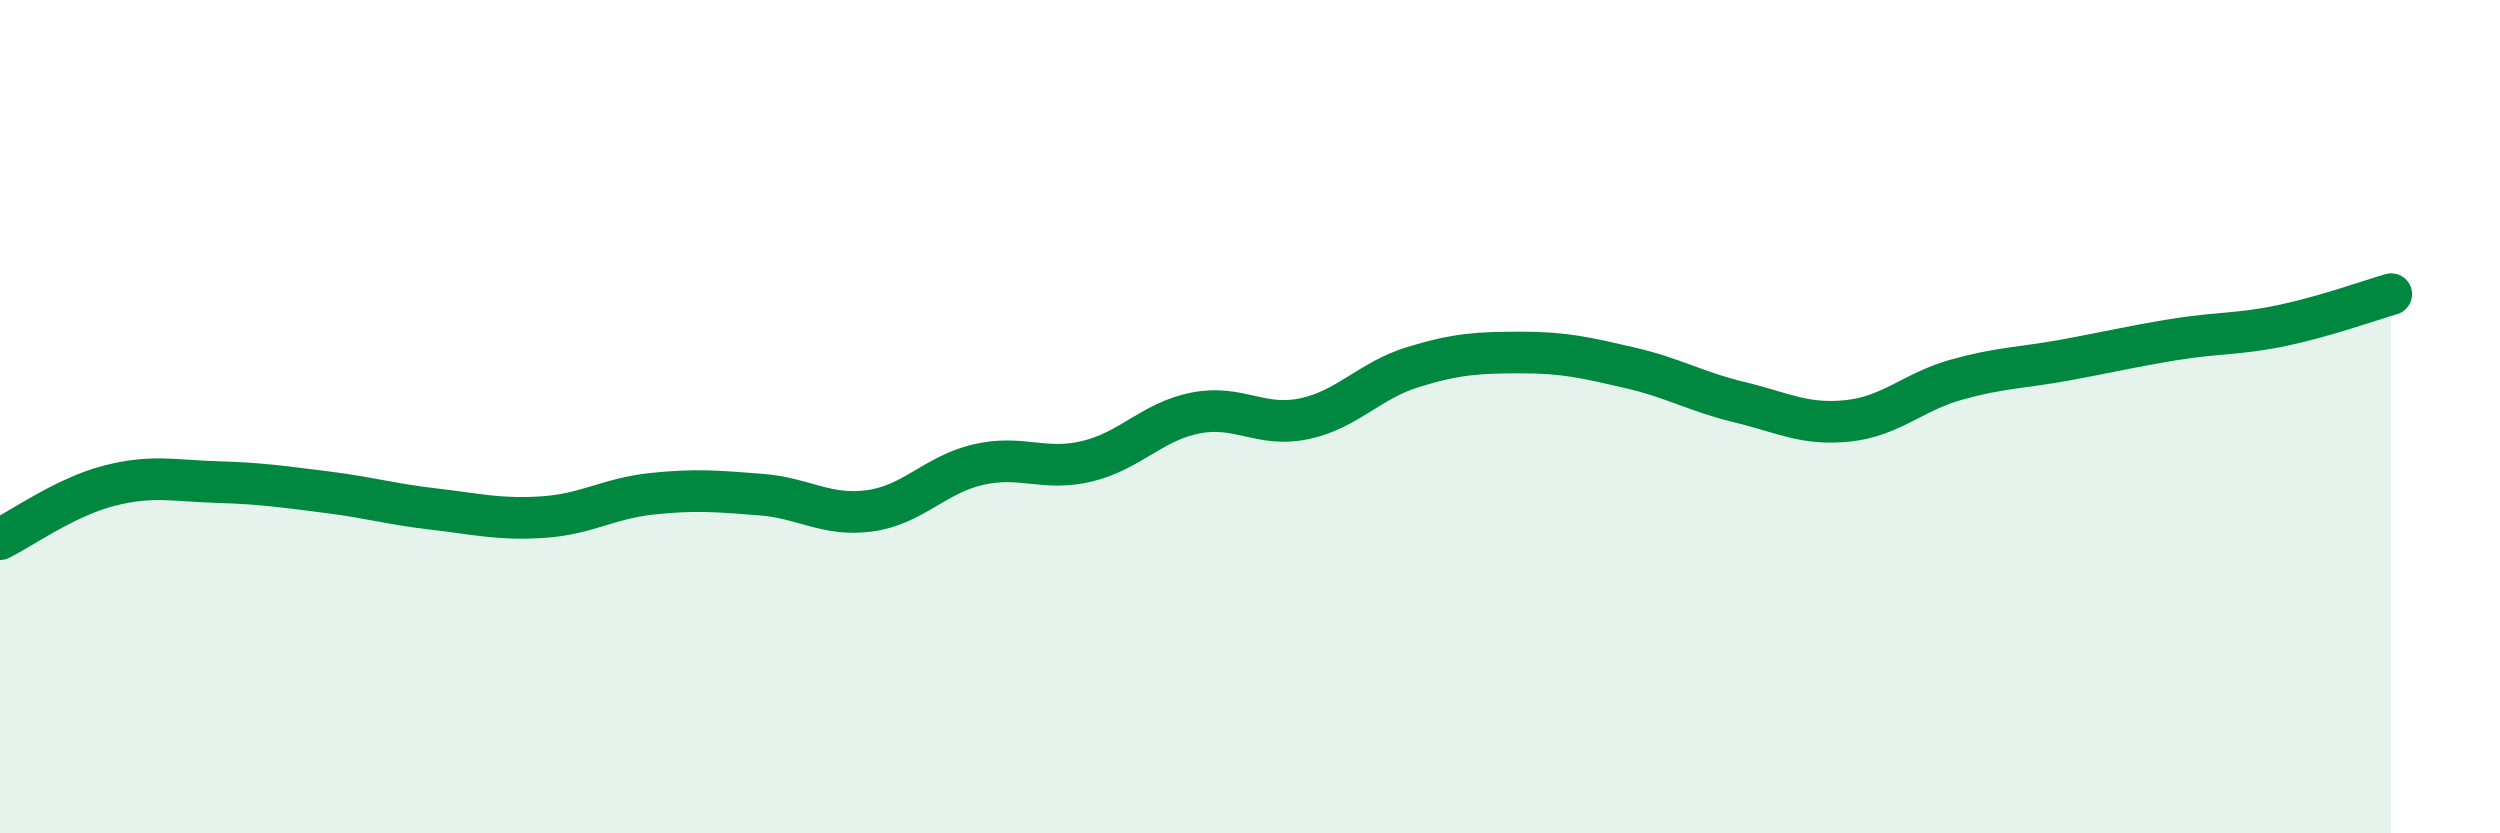
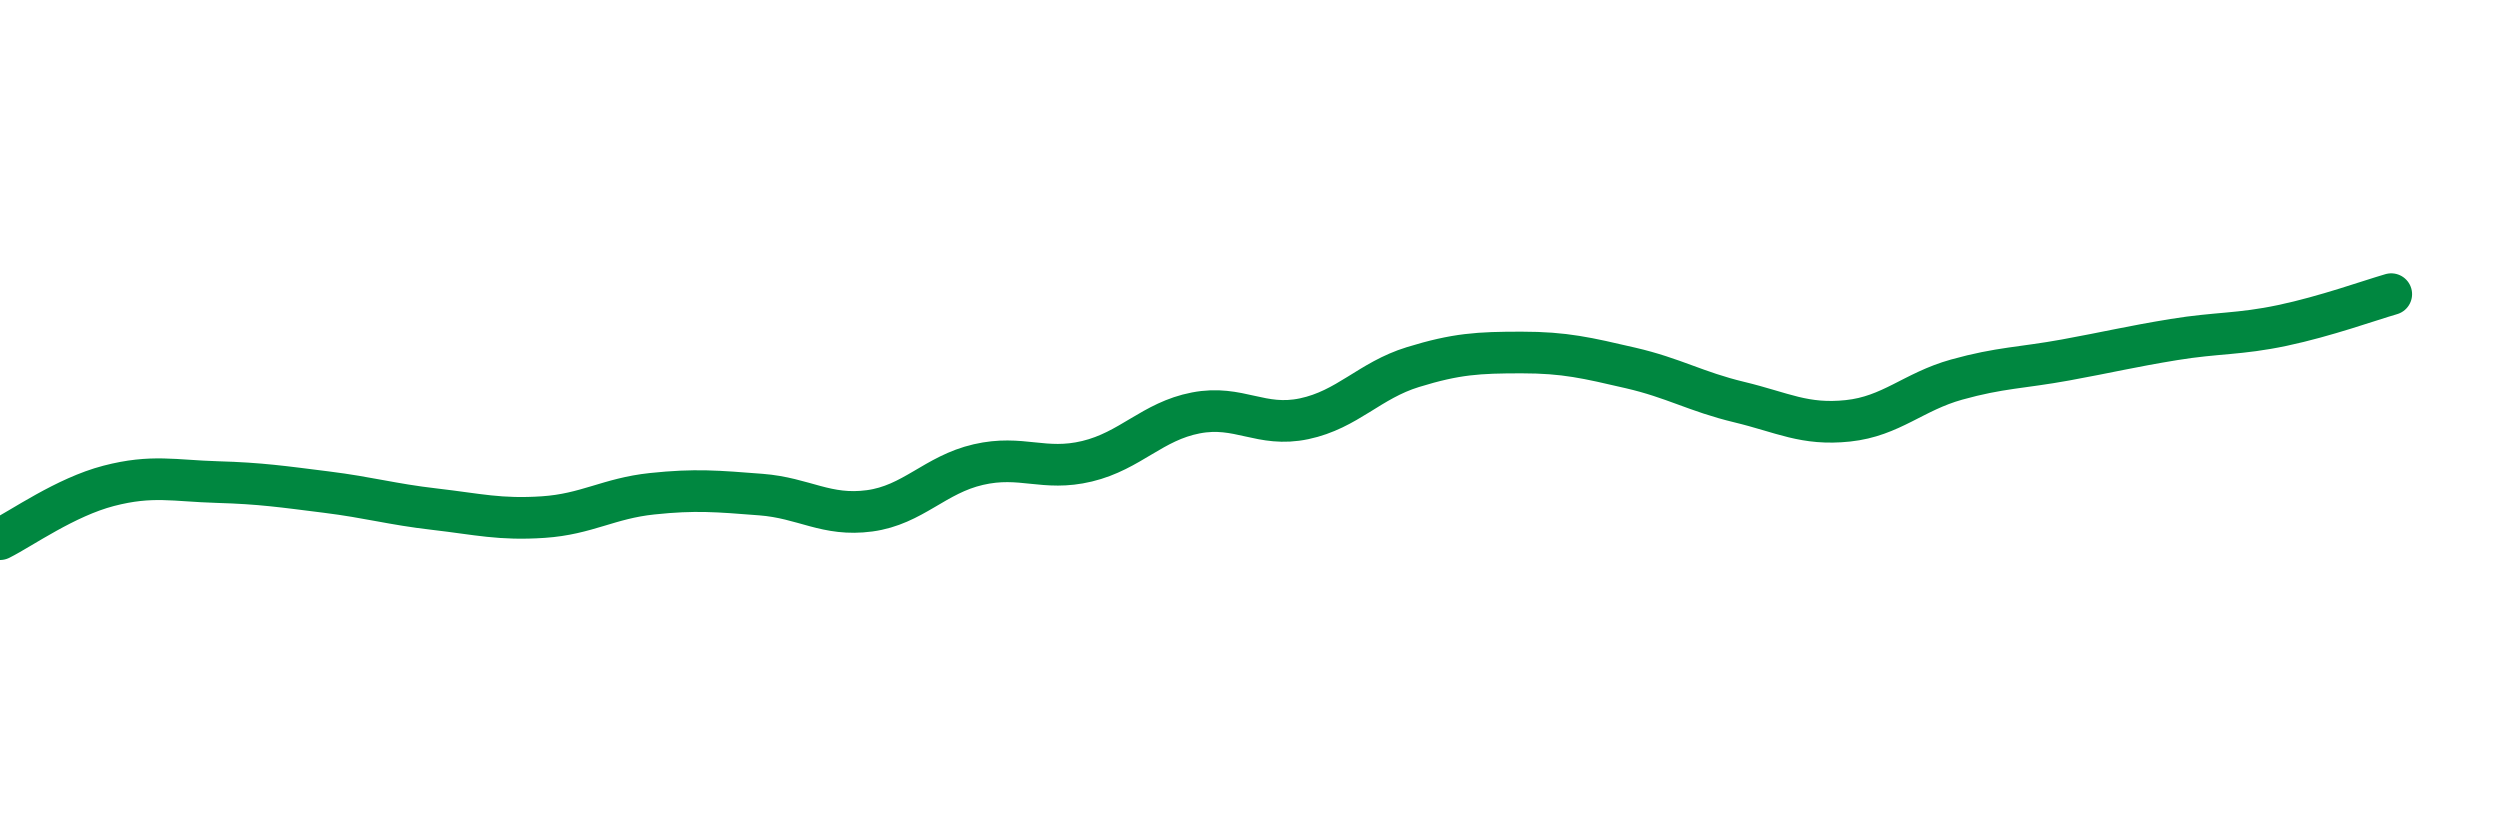
<svg xmlns="http://www.w3.org/2000/svg" width="60" height="20" viewBox="0 0 60 20">
-   <path d="M 0,12.94 C 0.52,12.68 1.57,11.93 2.61,11.66 C 3.65,11.39 4.18,11.54 5.22,11.57 C 6.26,11.6 6.79,11.68 7.83,11.81 C 8.87,11.94 9.39,12.1 10.43,12.22 C 11.47,12.34 12,12.48 13.04,12.41 C 14.08,12.34 14.61,11.96 15.65,11.85 C 16.69,11.74 17.22,11.79 18.26,11.87 C 19.3,11.95 19.83,12.4 20.87,12.26 C 21.91,12.12 22.44,11.39 23.48,11.15 C 24.52,10.91 25.05,11.32 26.09,11.07 C 27.13,10.82 27.66,10.11 28.7,9.91 C 29.74,9.71 30.26,10.27 31.3,10.05 C 32.34,9.83 32.87,9.13 33.91,8.81 C 34.95,8.49 35.48,8.46 36.52,8.46 C 37.56,8.46 38.09,8.59 39.13,8.83 C 40.17,9.07 40.7,9.4 41.74,9.65 C 42.78,9.9 43.31,10.21 44.35,10.1 C 45.39,9.99 45.92,9.4 46.96,9.11 C 48,8.82 48.53,8.83 49.57,8.64 C 50.61,8.45 51.13,8.32 52.17,8.15 C 53.21,7.98 53.74,8.03 54.78,7.81 C 55.82,7.59 56.87,7.21 57.39,7.06L57.39 20L0 20Z" fill="#008740" opacity="0.1" stroke-linecap="round" stroke-linejoin="round" />
  <path d="M 0,12.94 C 0.52,12.68 1.57,11.93 2.61,11.66 C 3.65,11.39 4.18,11.54 5.22,11.57 C 6.26,11.6 6.79,11.68 7.83,11.81 C 8.87,11.94 9.39,12.1 10.43,12.22 C 11.47,12.34 12,12.48 13.04,12.41 C 14.08,12.34 14.61,11.96 15.65,11.85 C 16.69,11.74 17.22,11.79 18.26,11.87 C 19.3,11.95 19.83,12.4 20.87,12.26 C 21.91,12.12 22.44,11.39 23.48,11.15 C 24.52,10.91 25.05,11.32 26.09,11.07 C 27.13,10.82 27.66,10.11 28.7,9.91 C 29.74,9.71 30.26,10.27 31.3,10.05 C 32.34,9.83 32.87,9.13 33.91,8.81 C 34.95,8.49 35.48,8.46 36.52,8.46 C 37.56,8.46 38.09,8.59 39.13,8.83 C 40.17,9.07 40.7,9.4 41.74,9.65 C 42.78,9.9 43.31,10.21 44.35,10.1 C 45.39,9.99 45.92,9.4 46.96,9.11 C 48,8.82 48.53,8.83 49.57,8.64 C 50.61,8.45 51.13,8.32 52.17,8.15 C 53.21,7.98 53.74,8.03 54.78,7.81 C 55.82,7.59 56.87,7.21 57.39,7.06" stroke="#008740" stroke-width="1" fill="none" stroke-linecap="round" stroke-linejoin="round" />
</svg>